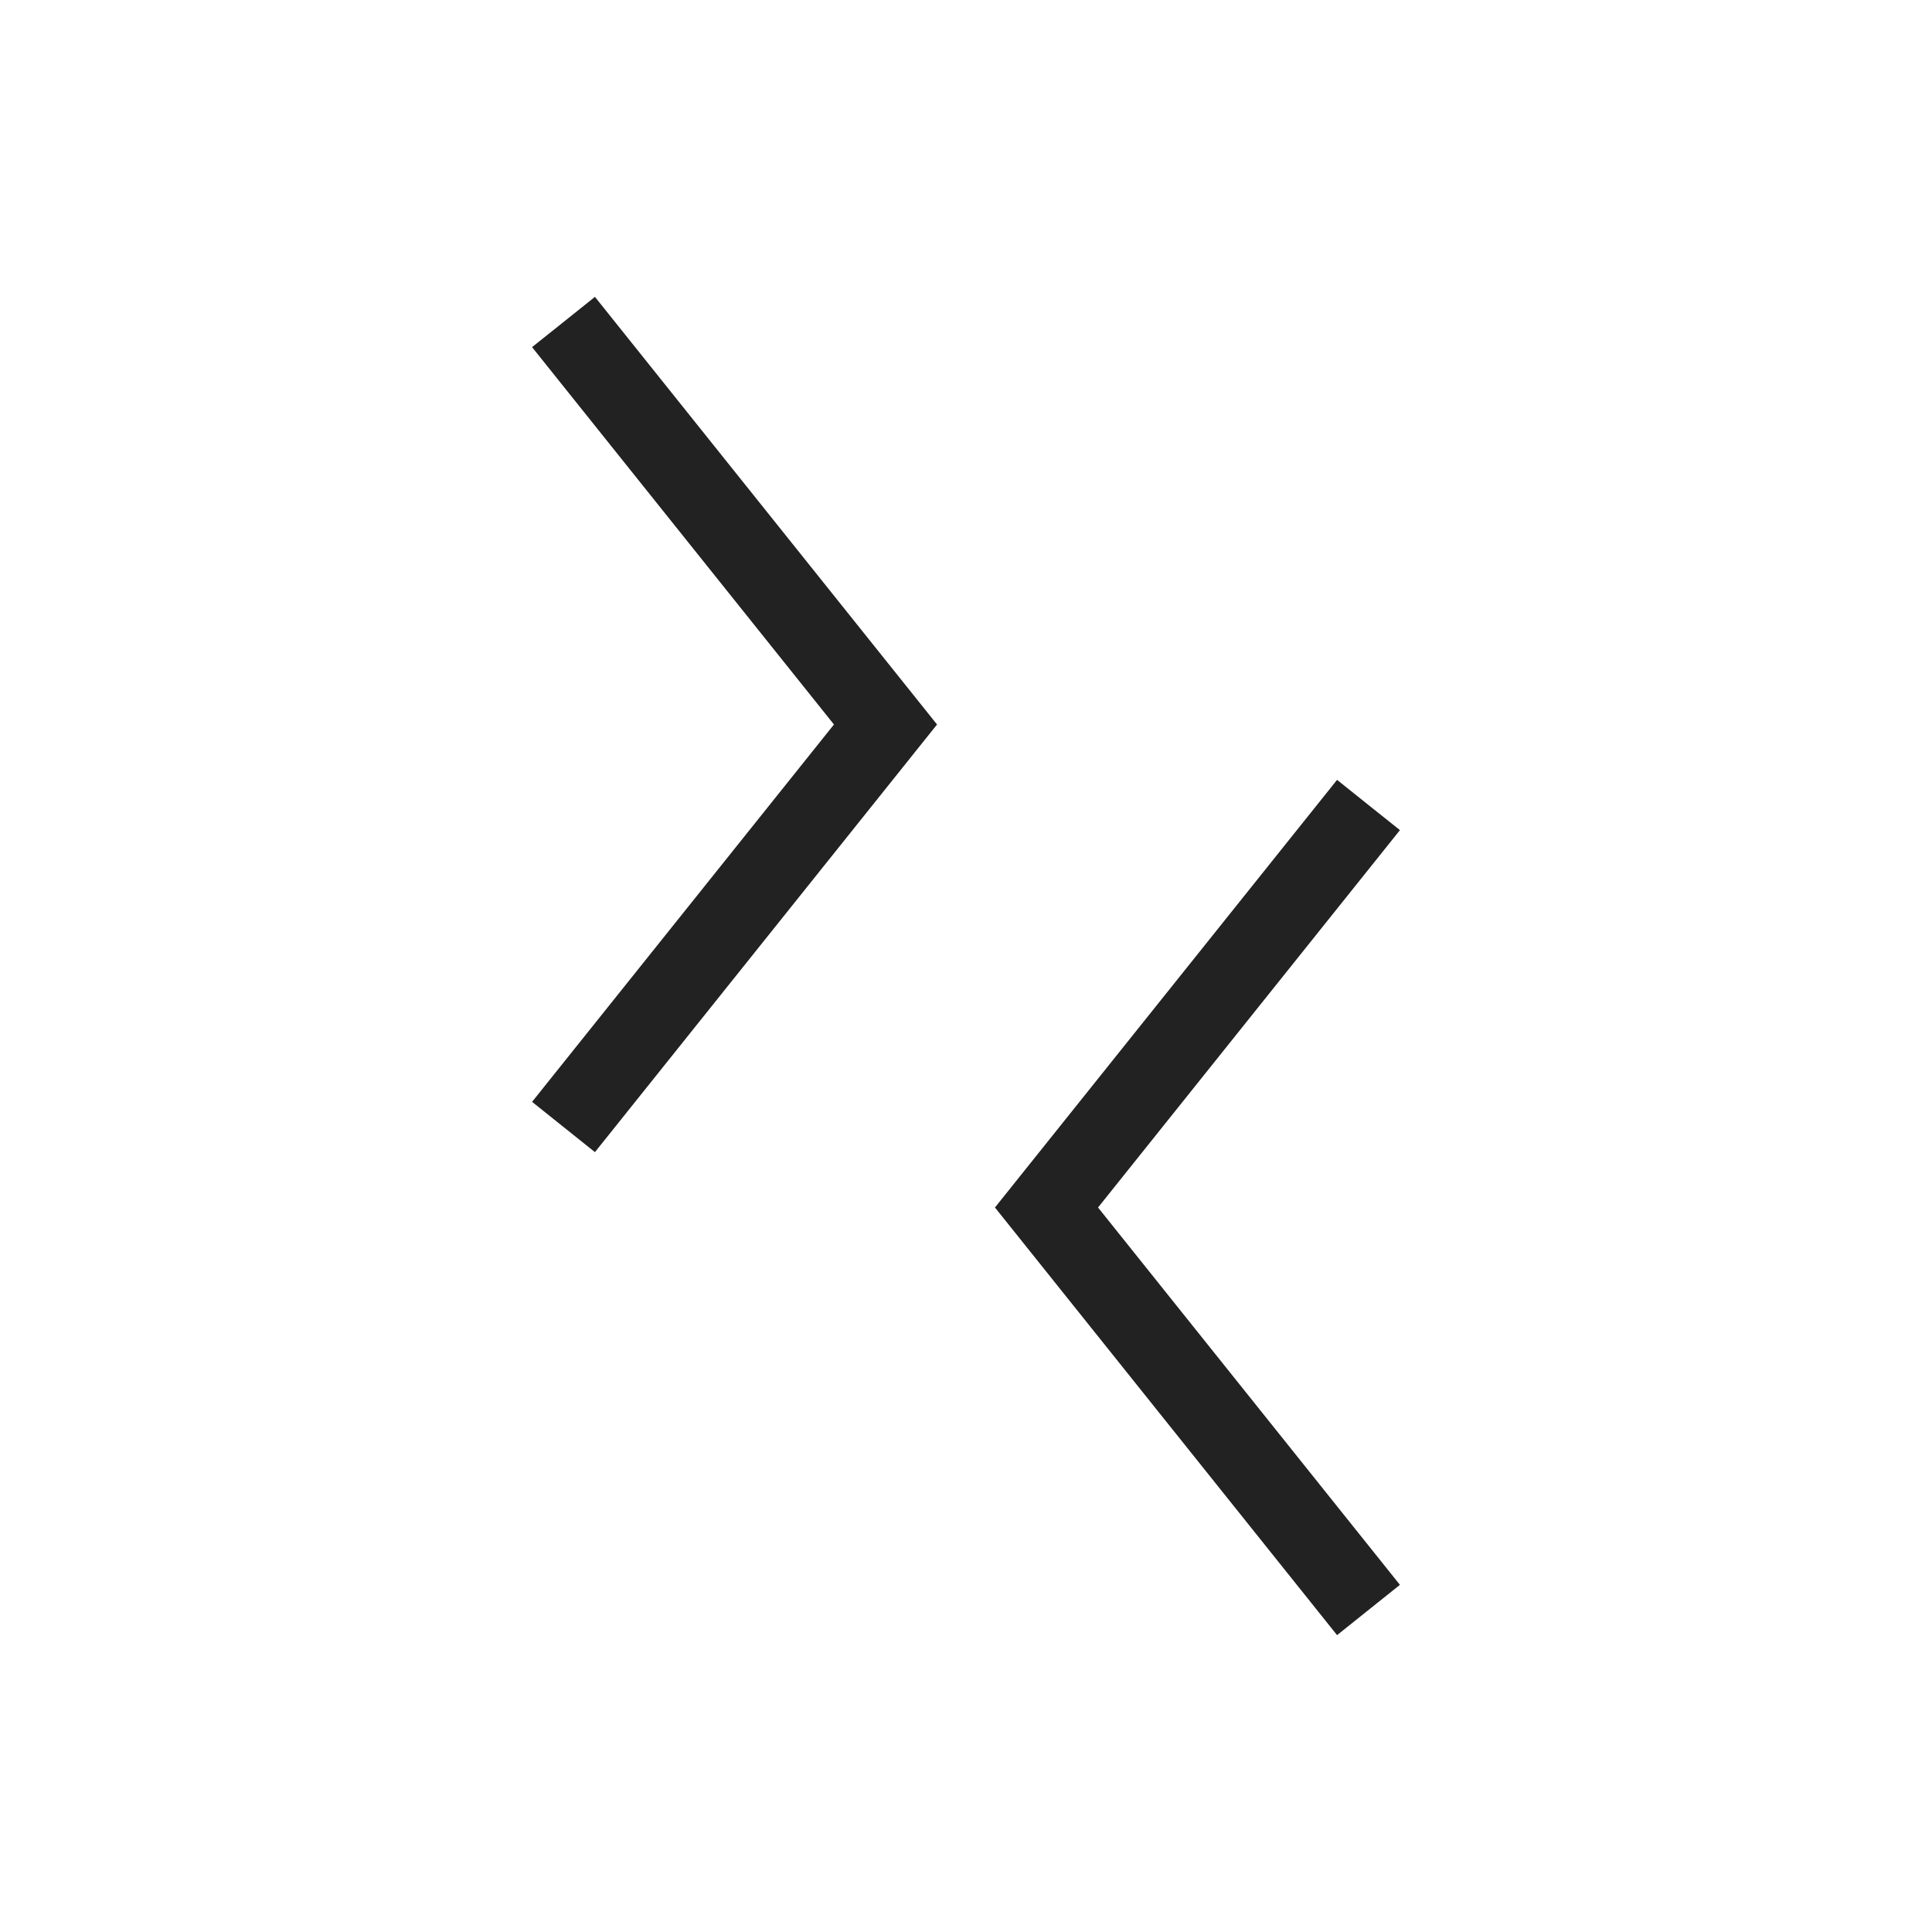
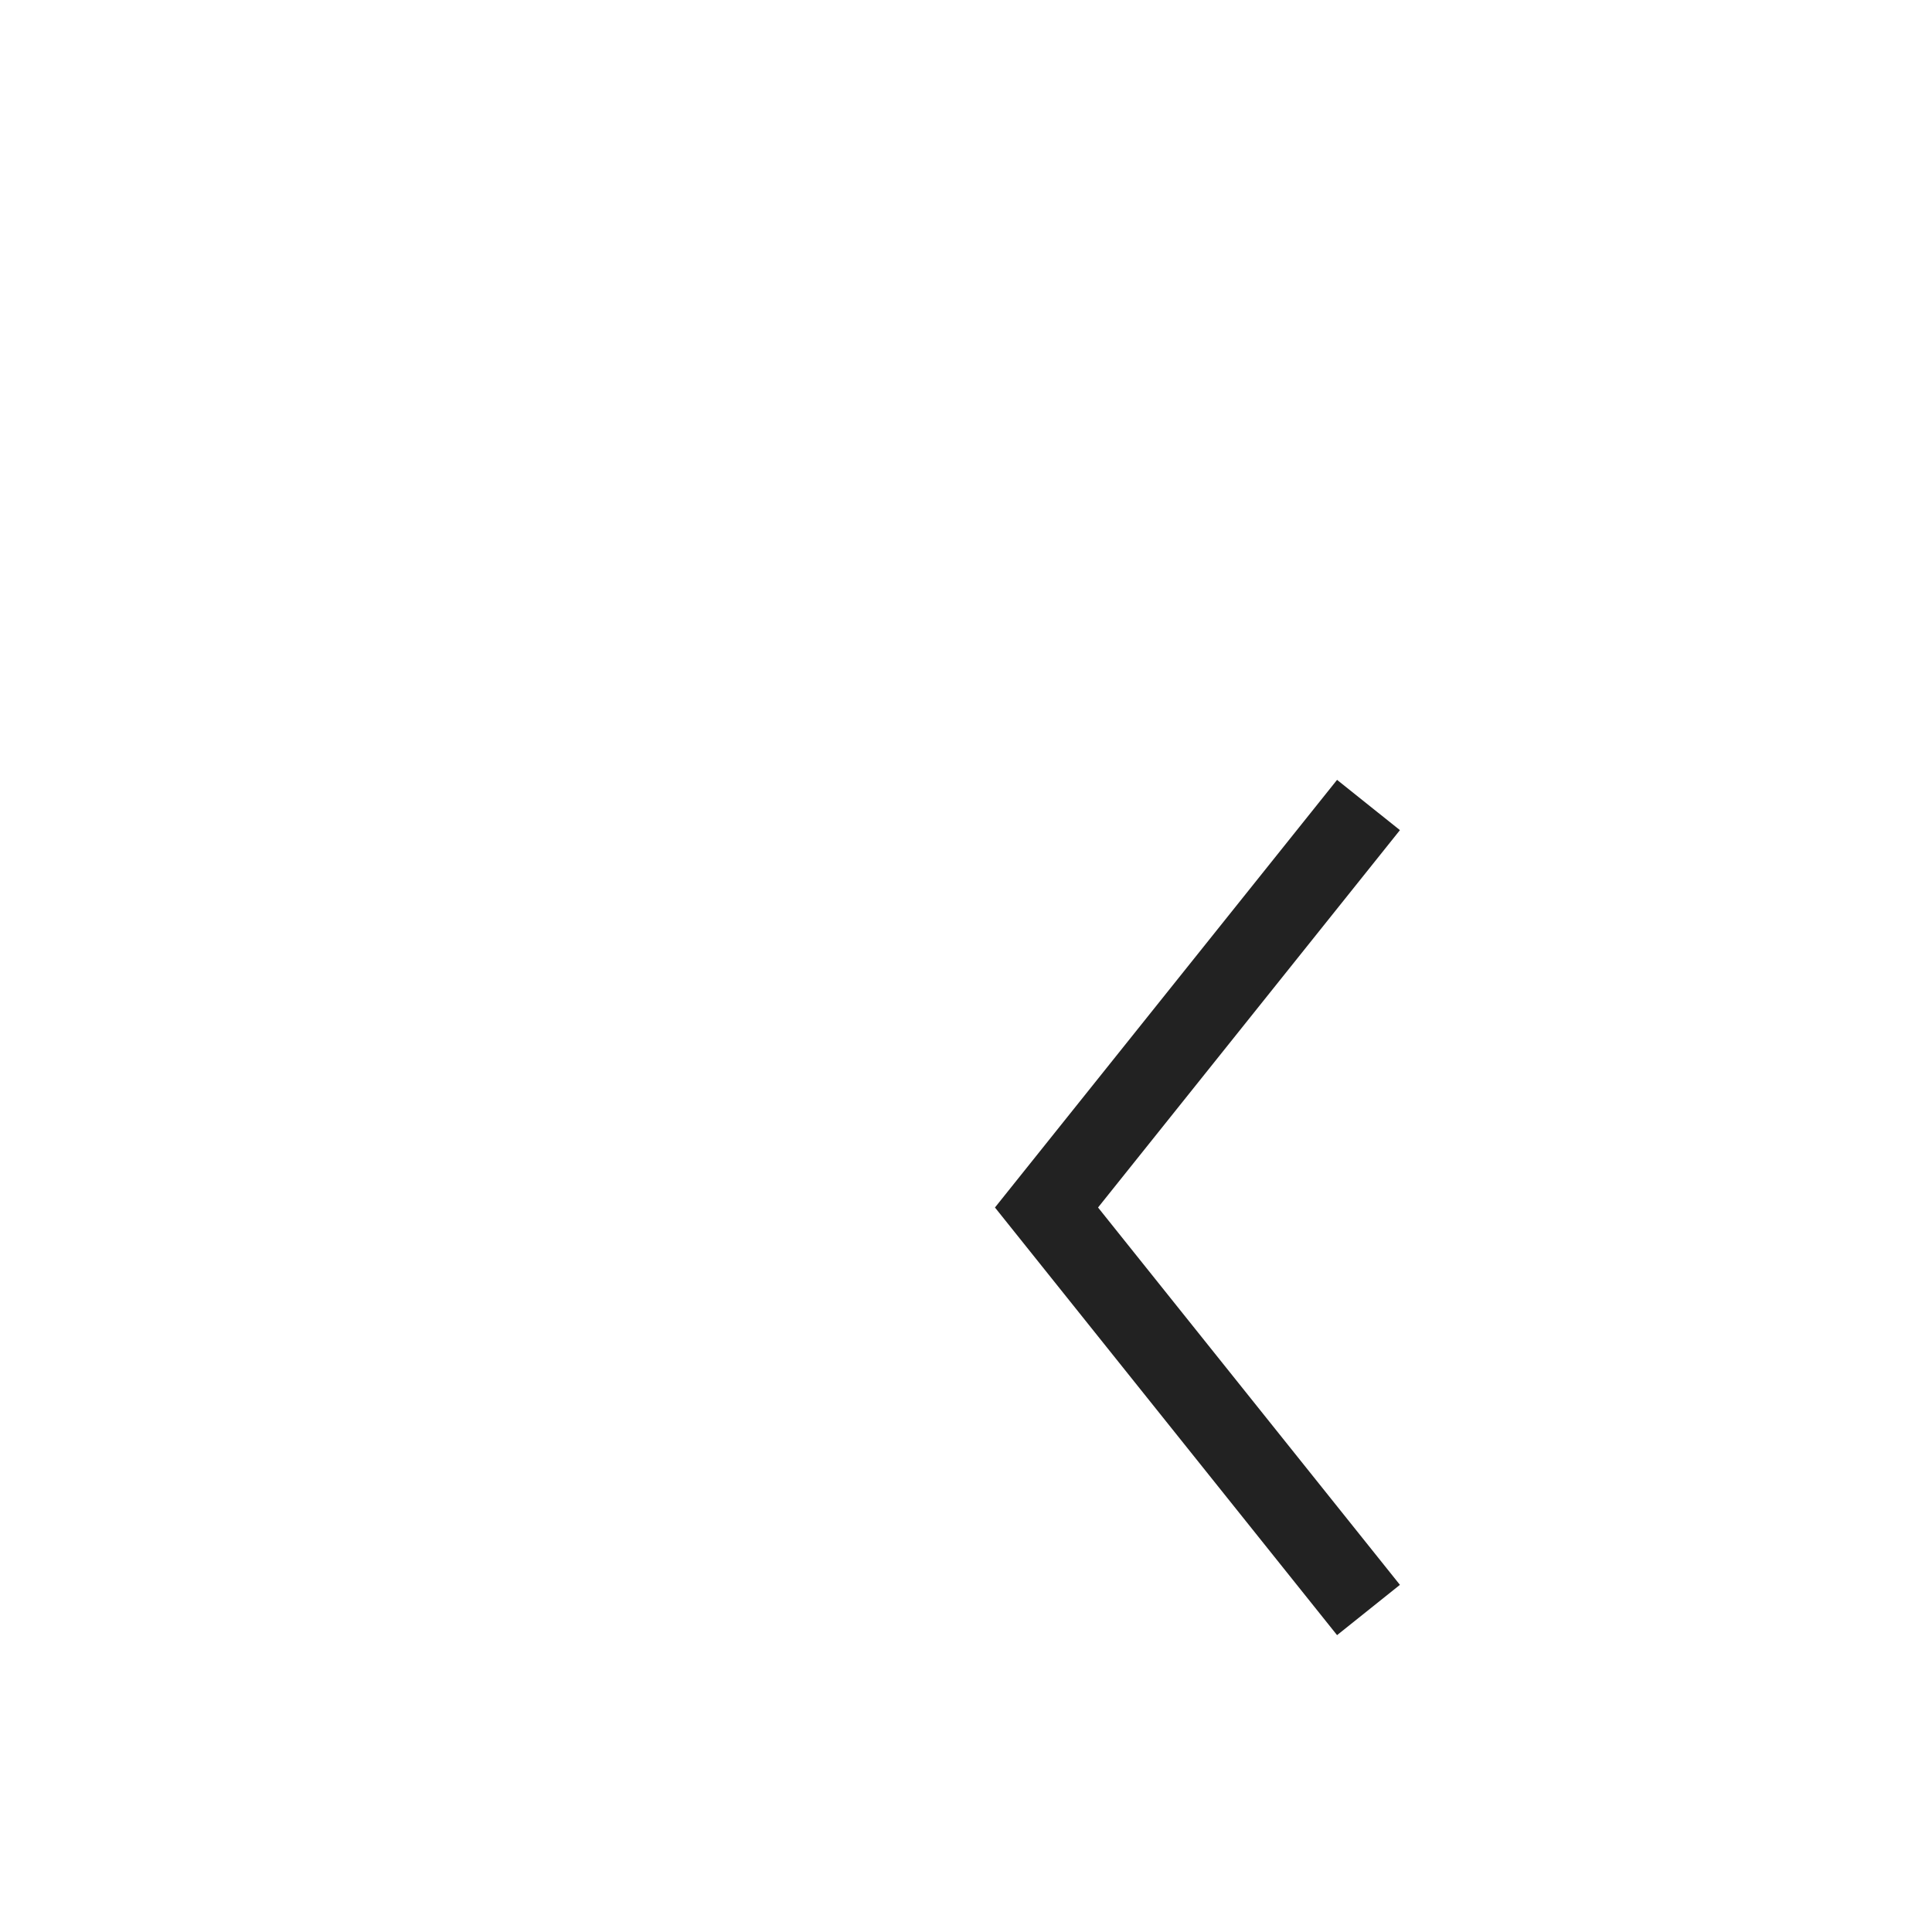
<svg xmlns="http://www.w3.org/2000/svg" width="24" height="24" viewBox="0 0 24 24" fill="none">
-   <path d="M7 4L11 9L7 14" stroke="#222222" />
  <path d="M17 10L13 15L17 20" stroke="#222222" />
</svg>